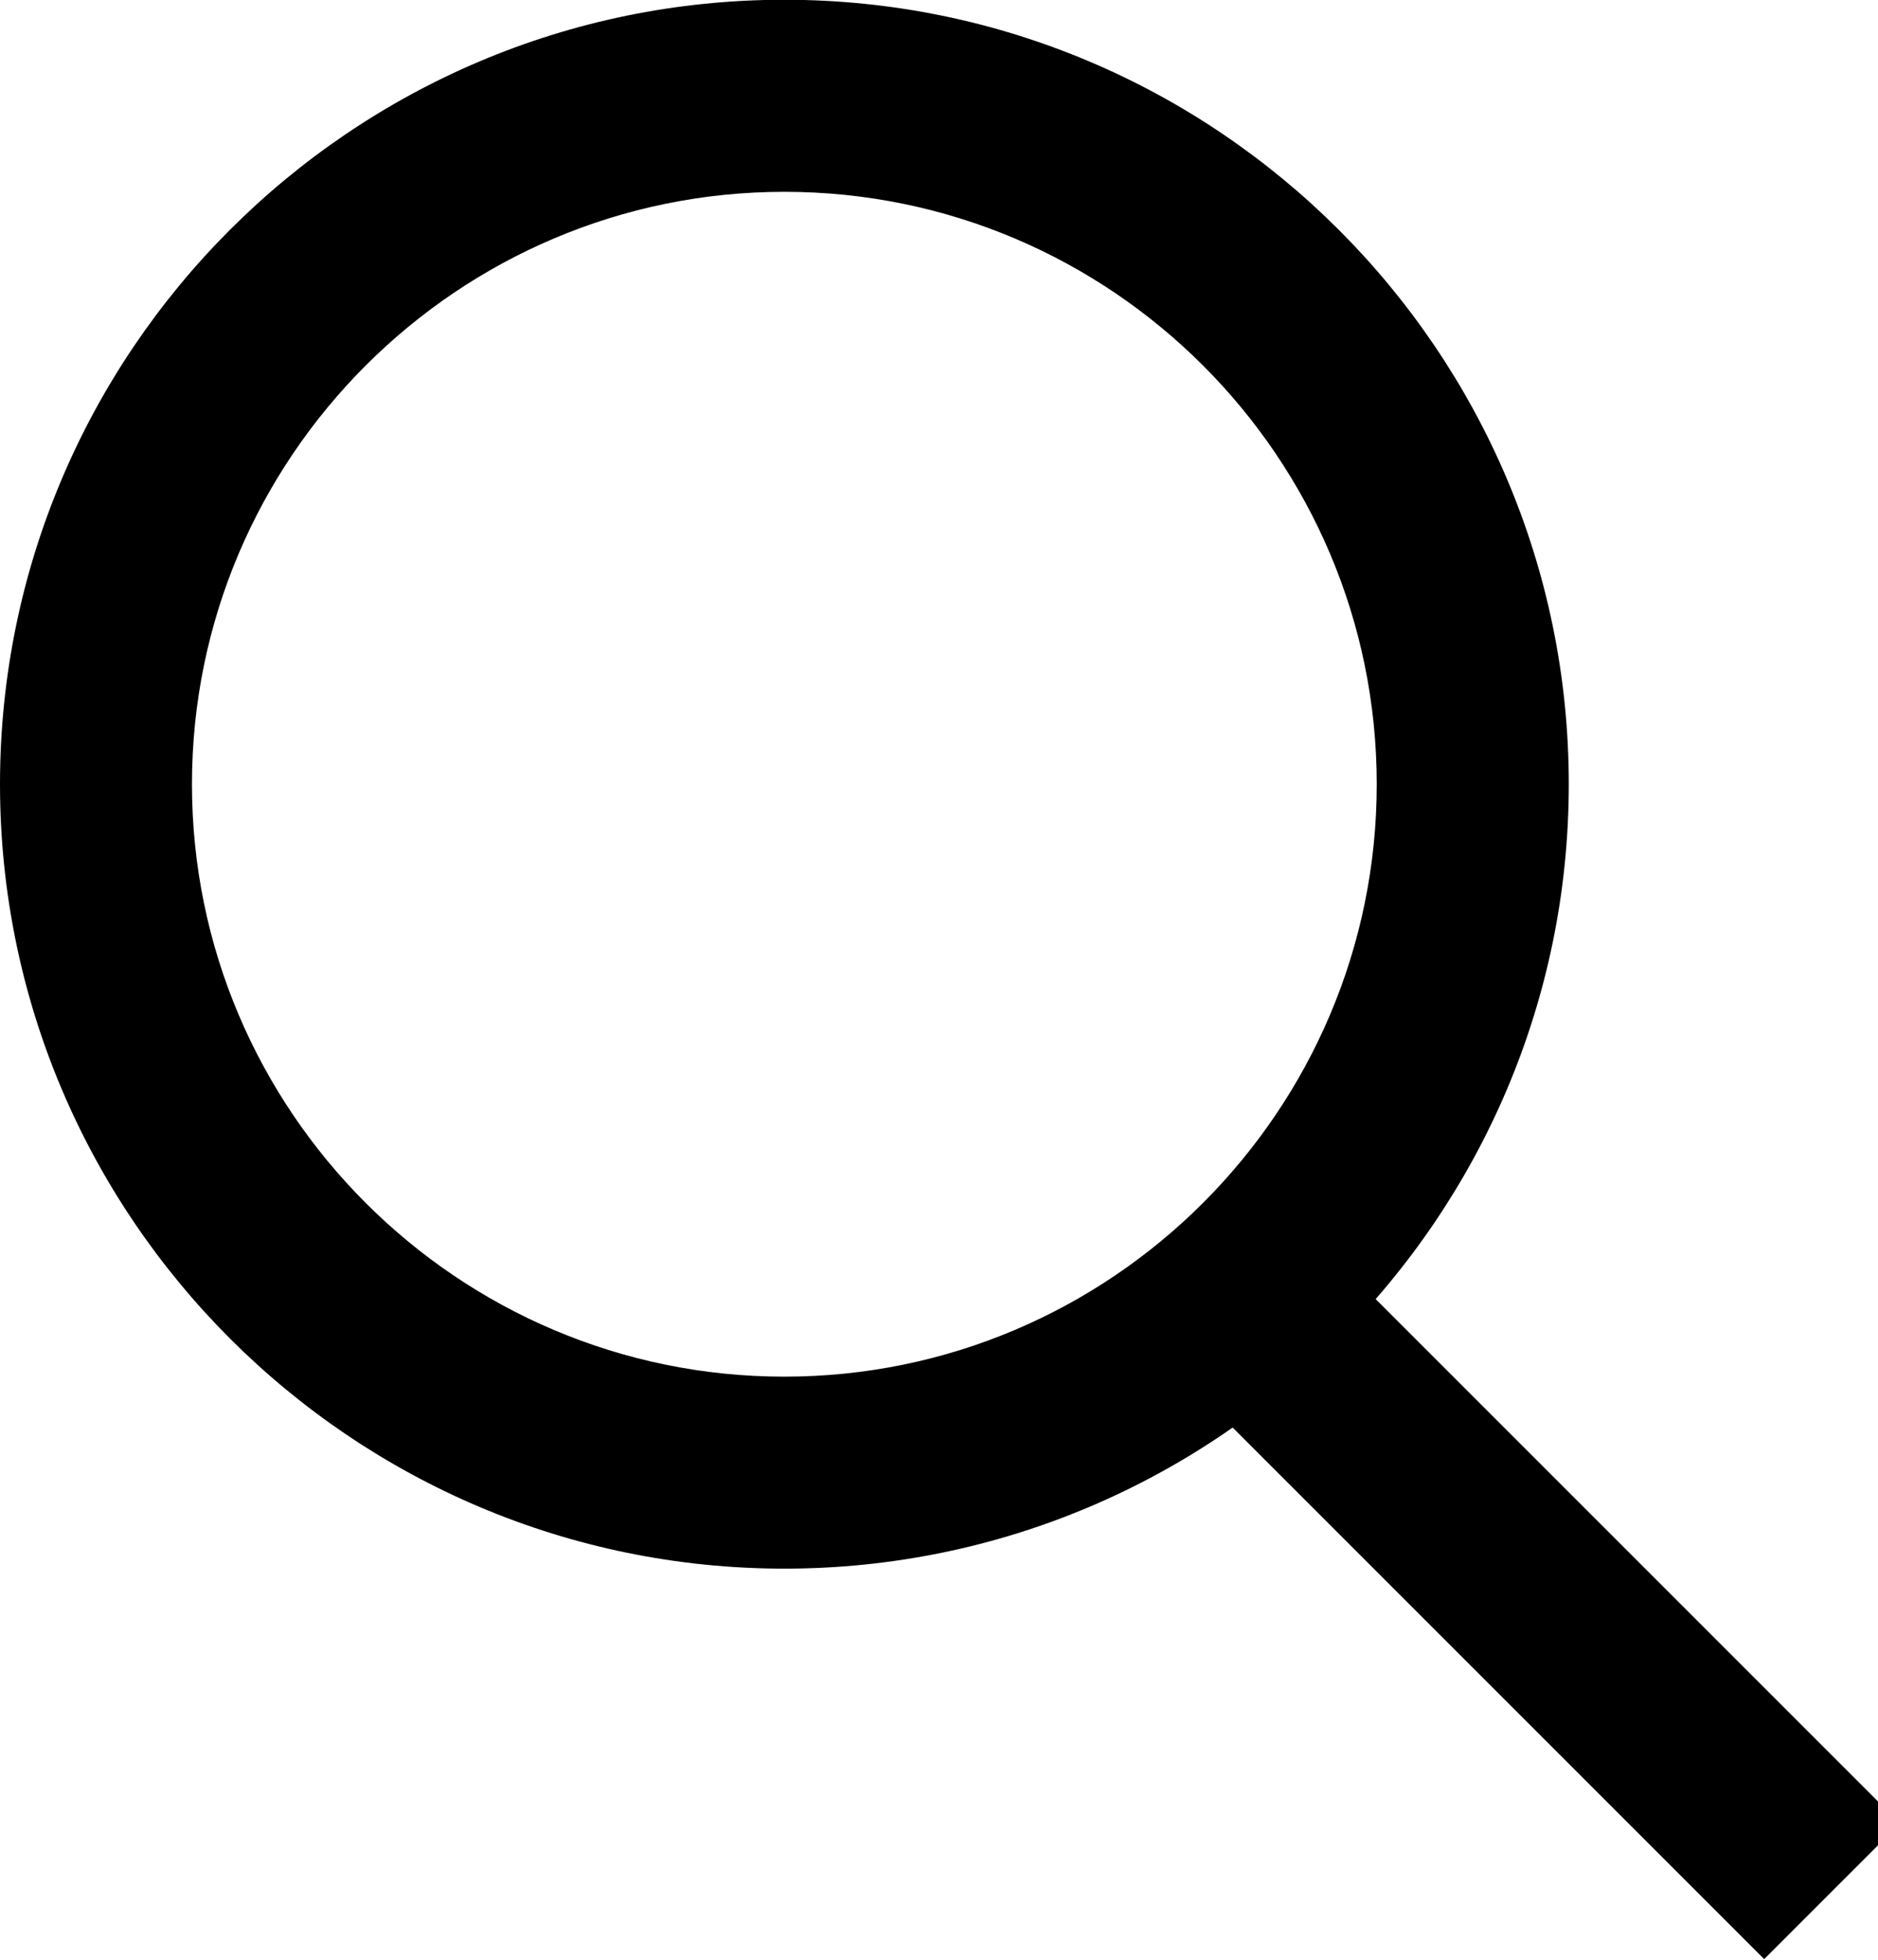
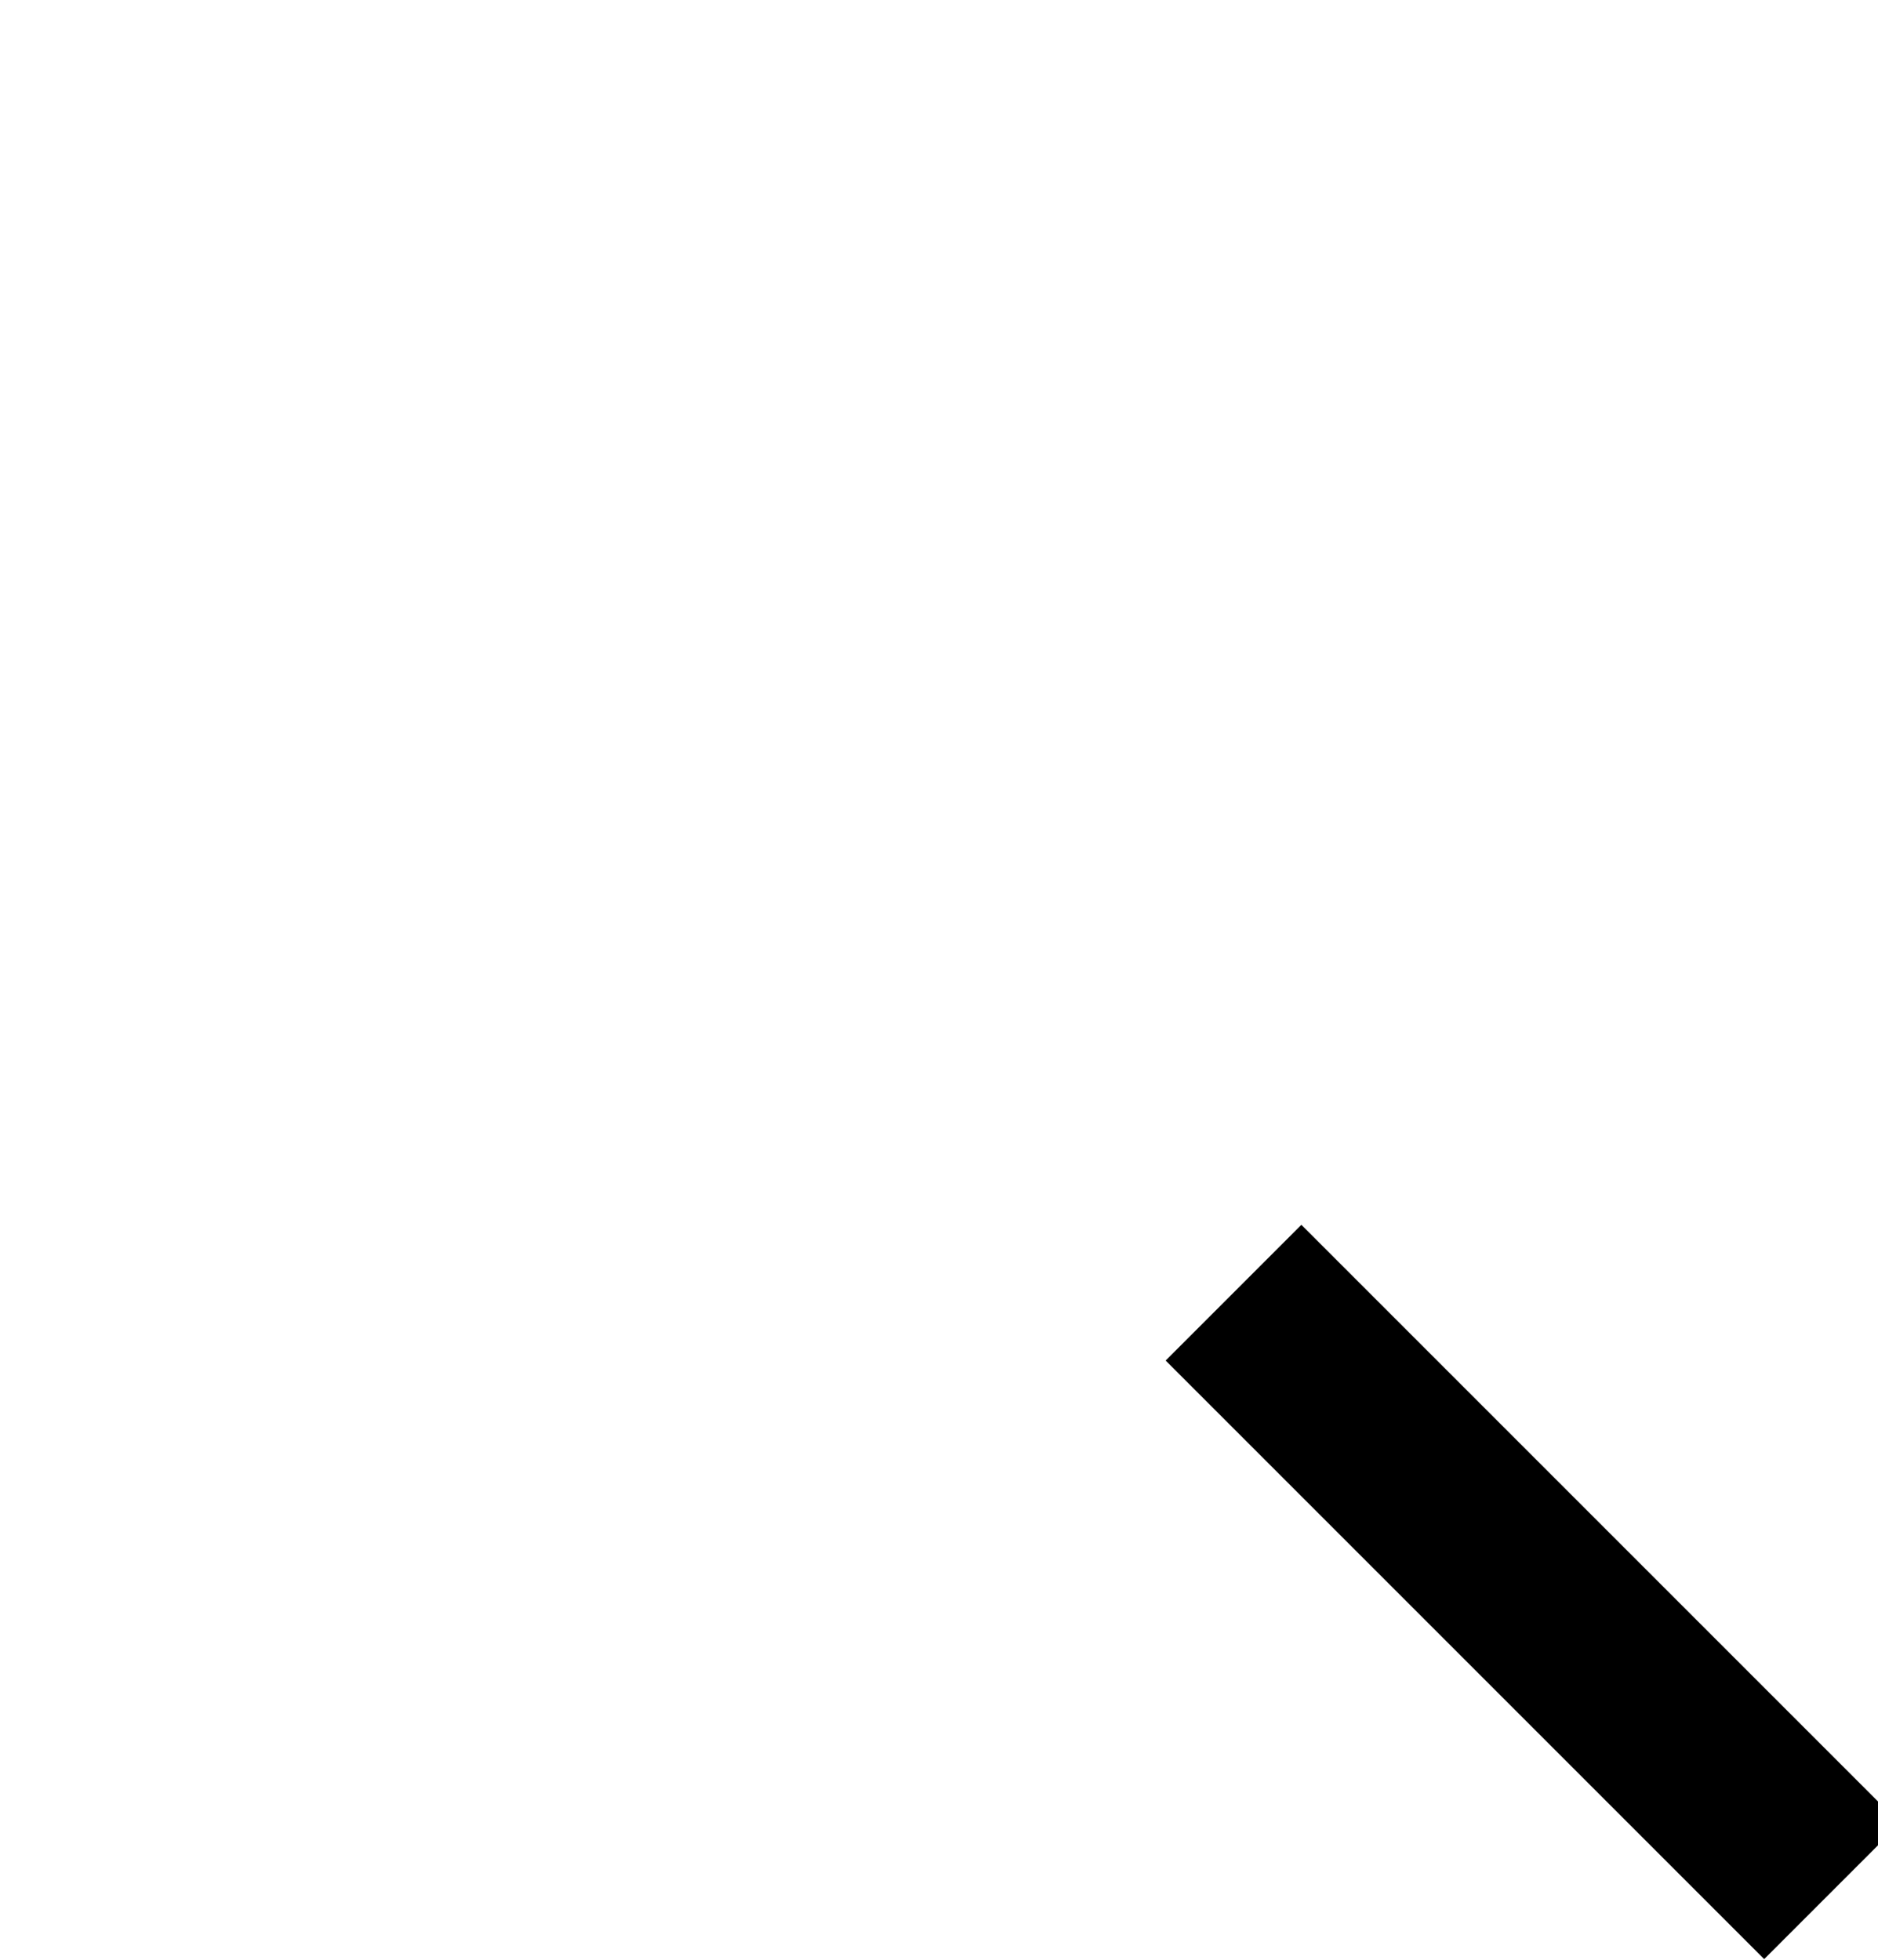
<svg xmlns="http://www.w3.org/2000/svg" version="1.1" x="0px" y="0px" width="23px" height="24px" viewBox="0 0.003 23 24" enable-background="new 0 0.003 23 24" xml:space="preserve">
  <defs>
</defs>
-   <path d="M9.606,19.213C4.31,19.213,0,14.903,0,9.606S4.31,0,9.606,0c5.297,0,9.607,4.31,9.607,9.606S14.904,19.213,9.606,19.213z   M9.606,2.352c-4,0-7.255,3.255-7.255,7.255s3.255,7.255,7.255,7.255c4,0,7.255-3.255,7.255-7.255S13.607,2.352,9.606,2.352z" />
  <rect x="13.586" y="18.327" transform="matrix(0.707 0.707 -0.707 0.707 19.29 -7.56)" width="10.368" height="2.351" />
</svg>